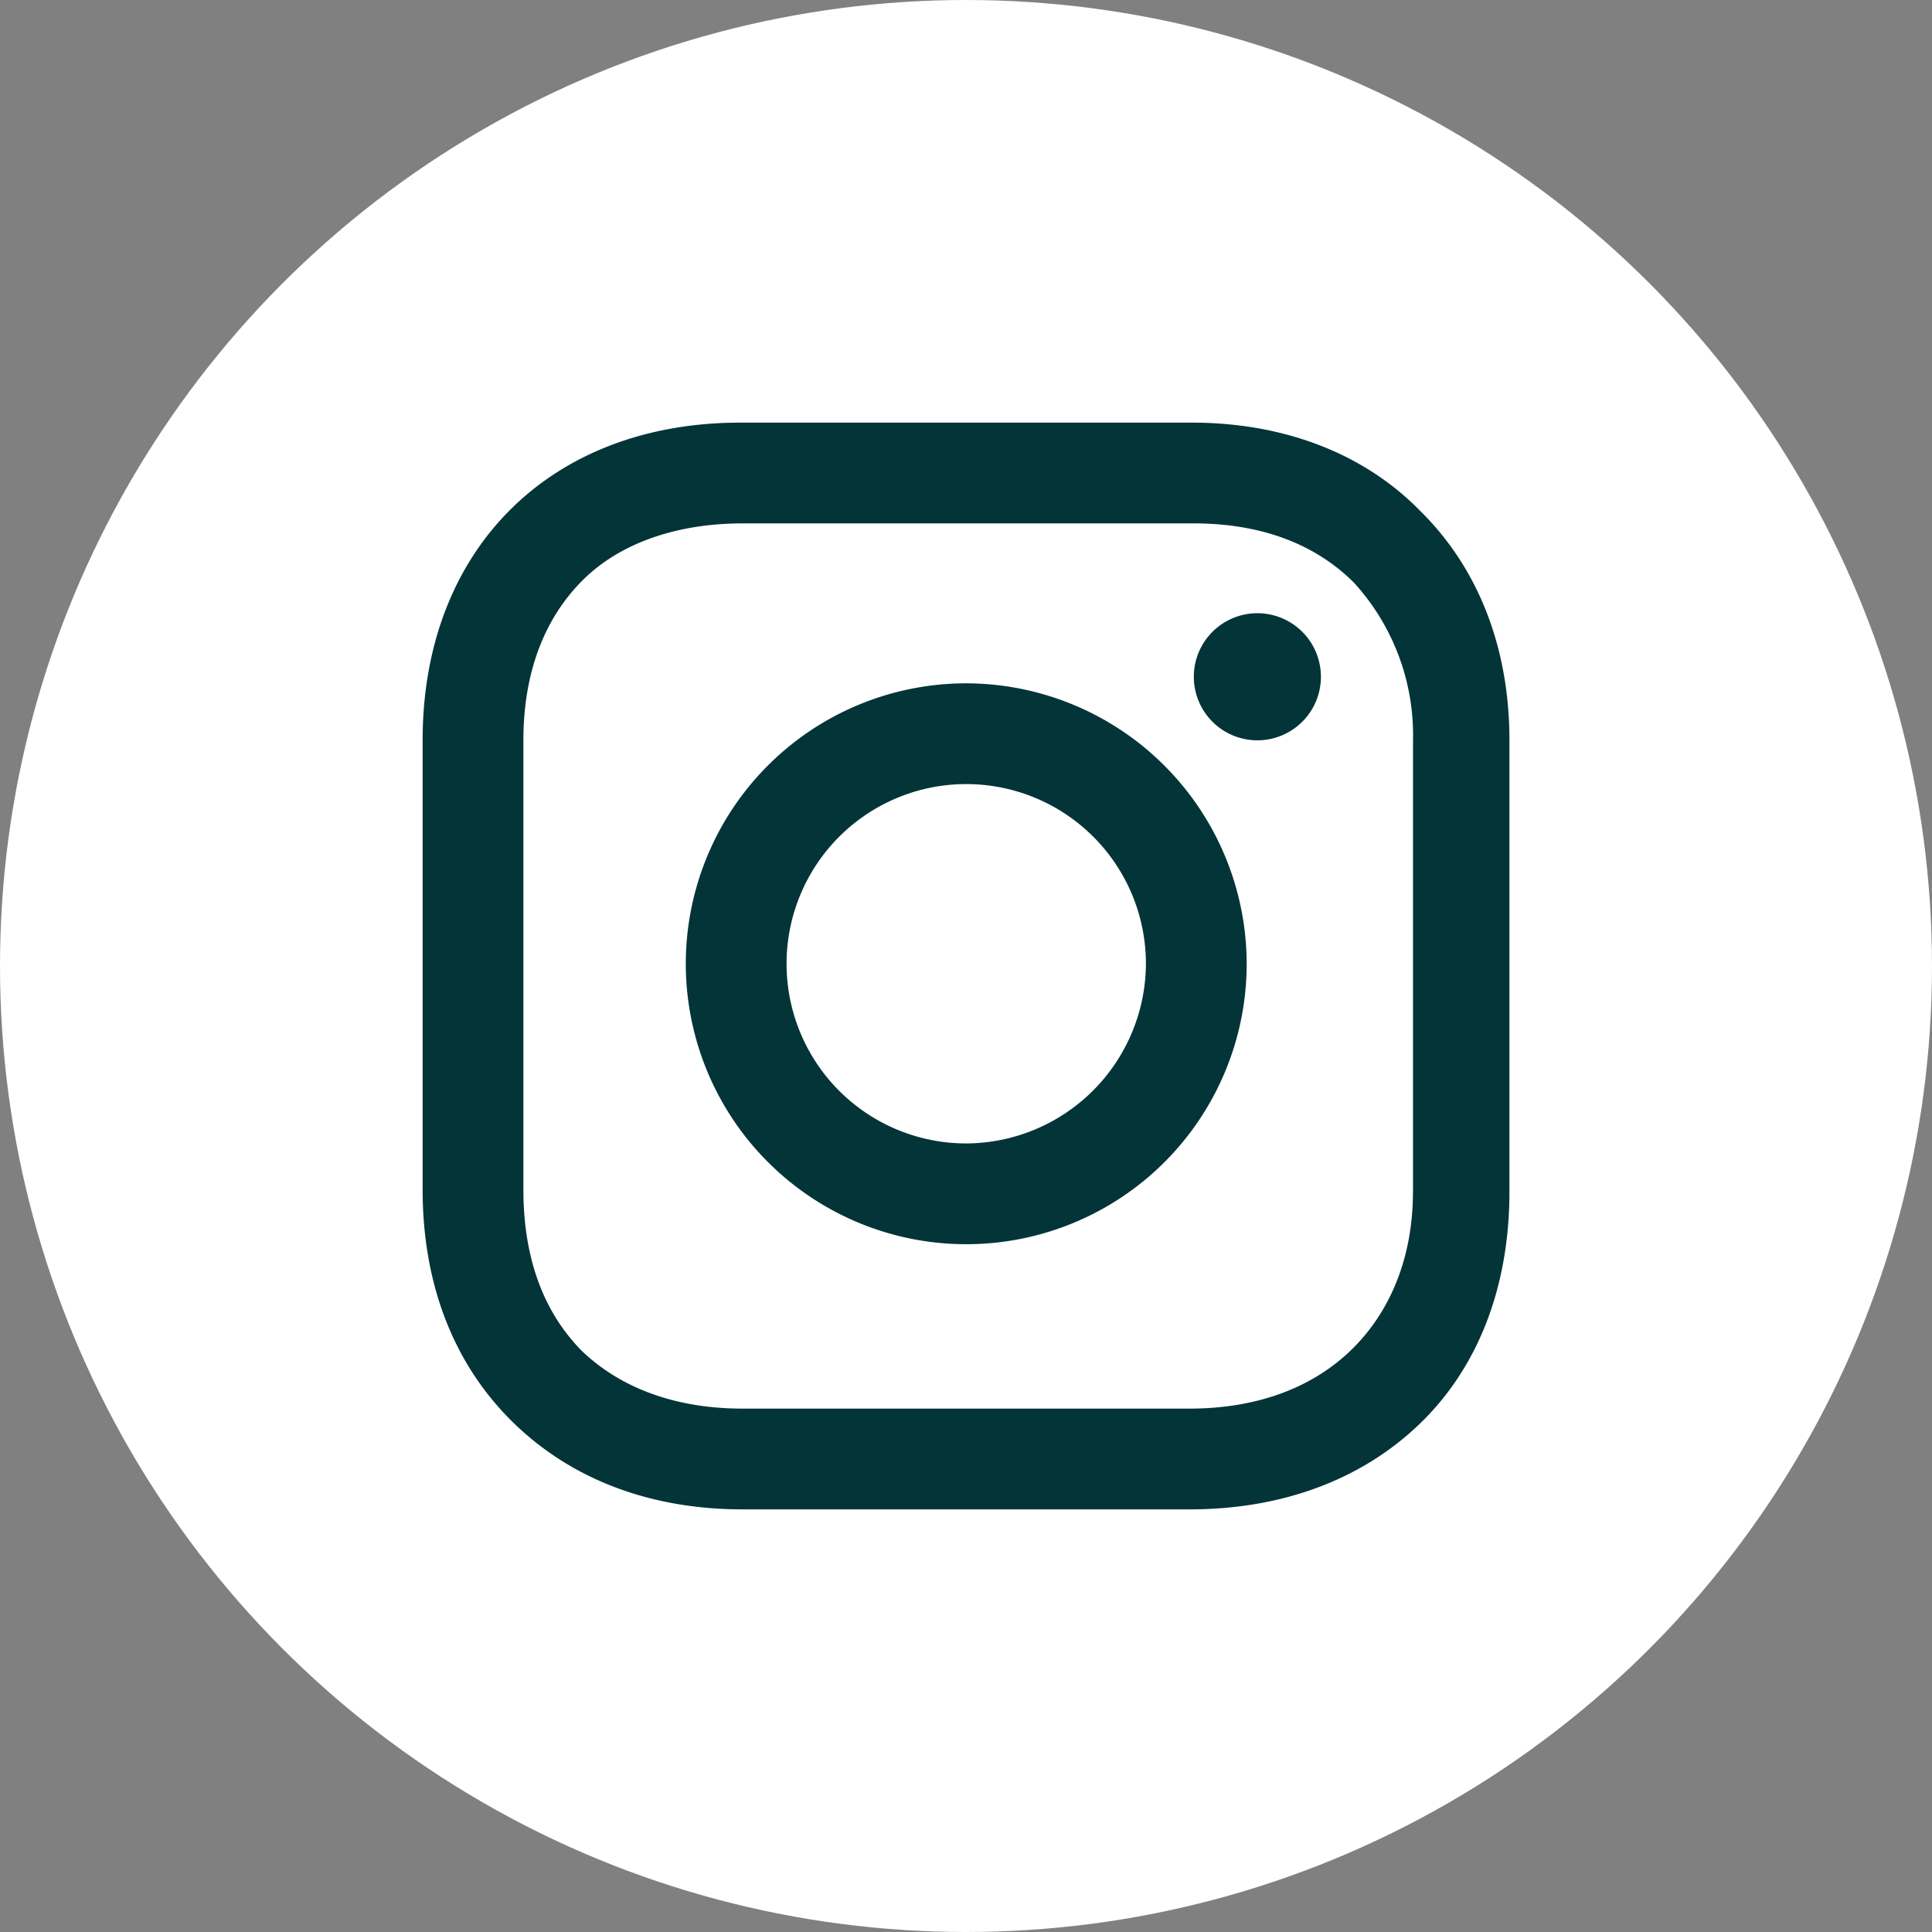
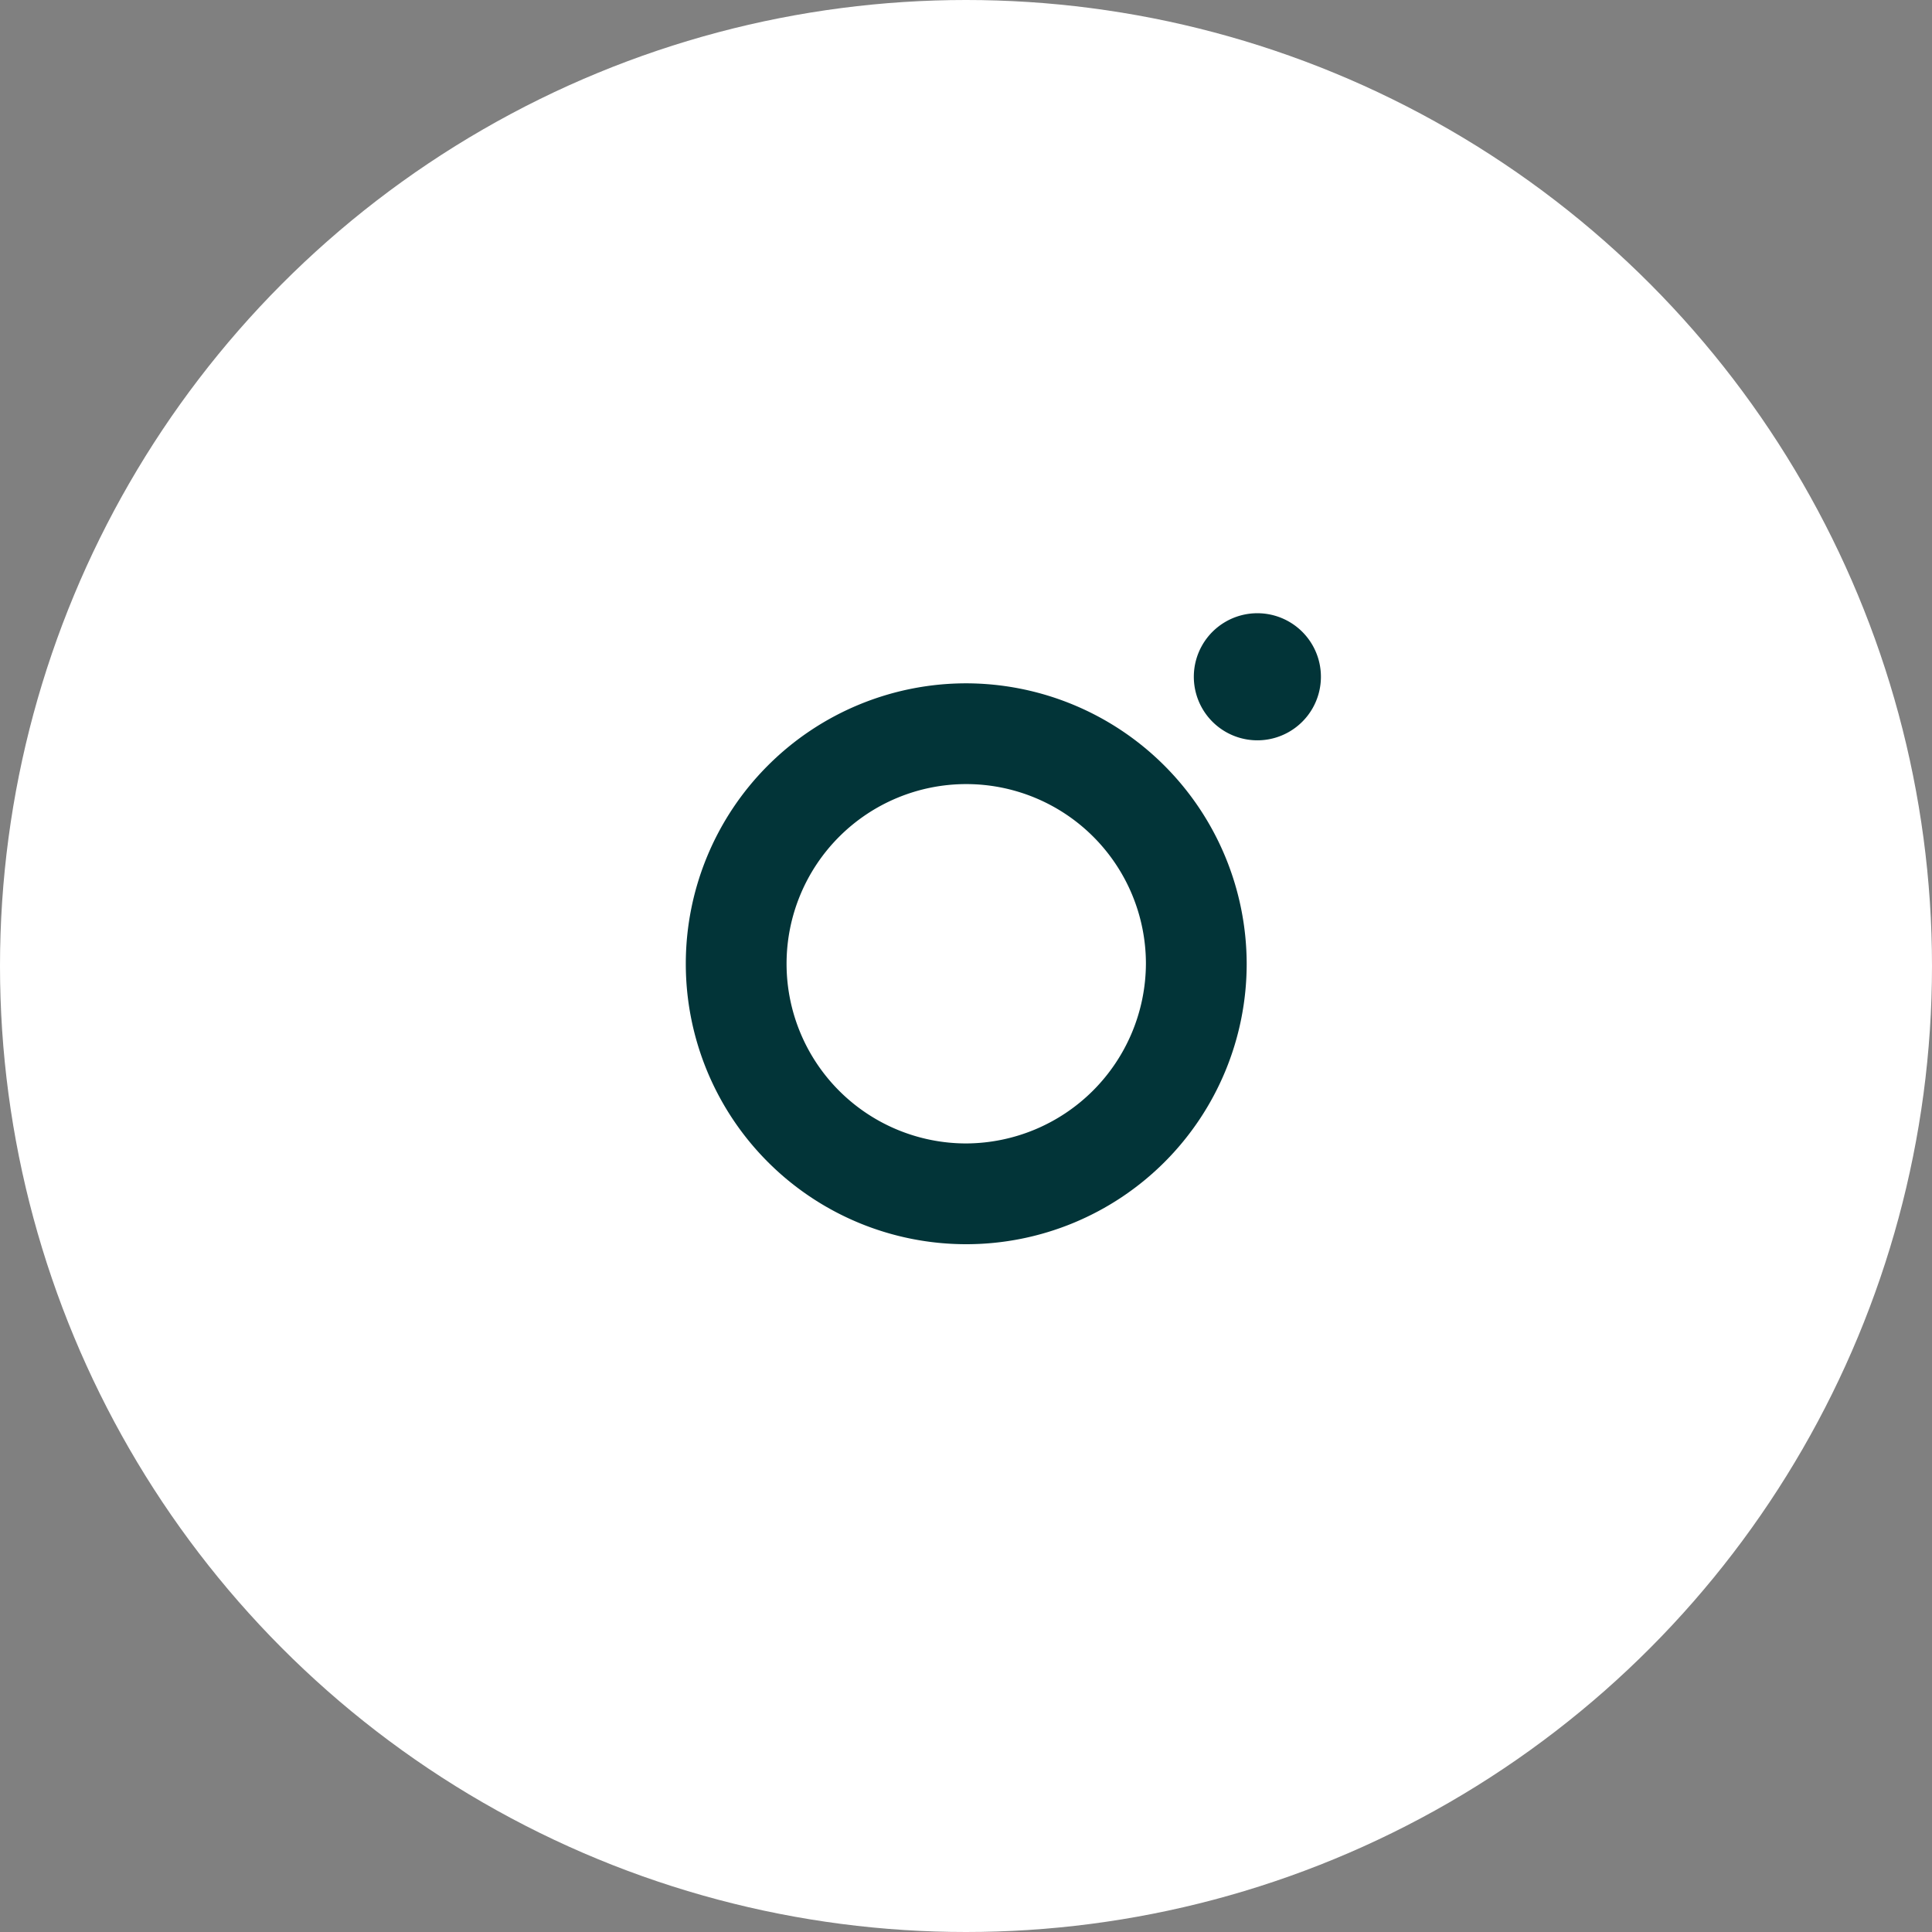
<svg xmlns="http://www.w3.org/2000/svg" width="32" height="32" fill="none">
  <rect width="100%" height="100%" fill="#808080" stroke="none" />
  <circle cx="16" cy="16" r="16" fill="#fff" />
  <g clip-path="url(#clip0_1040_1296)" fill="#023438">
    <path d="M16.004 11.318a4.645 4.645 0 104.645 4.645 4.654 4.654 0 00-4.645-4.645zm0 7.621a2.976 2.976 0 112.976-2.976 2.99 2.99 0 01-2.976 2.976zm4.822-6.677a1.052 1.052 0 100-2.105 1.052 1.052 0 000 2.105z" />
-     <path d="M23.548 8.488C22.605 7.508 21.262 7 19.738 7h-7.476C9.105 7 7 9.105 7 12.262v7.44c0 1.56.508 2.903 1.524 3.883C9.504 24.528 10.81 25 12.3 25h7.403c1.56 0 2.867-.508 3.81-1.415.98-.944 1.488-2.286 1.488-3.847v-7.476c0-1.524-.508-2.83-1.452-3.774zm-.145 11.25c0 1.125-.399 2.032-1.052 2.65-.653.616-1.56.943-2.65.943h-7.403c-1.088 0-1.996-.327-2.649-.944-.653-.653-.98-1.56-.98-2.685v-7.44c0-1.088.327-1.996.98-2.65.617-.616 1.56-.943 2.65-.943h7.475c1.089 0 1.996.327 2.65.98a3.744 3.744 0 01.98 2.613v7.476z" />
  </g>
  <defs>
    <clipPath id="clip0_1040_1296">
      <path fill="#fff" transform="translate(7 7)" d="M0 0h18v18H0z" />
    </clipPath>
  </defs>
</svg>